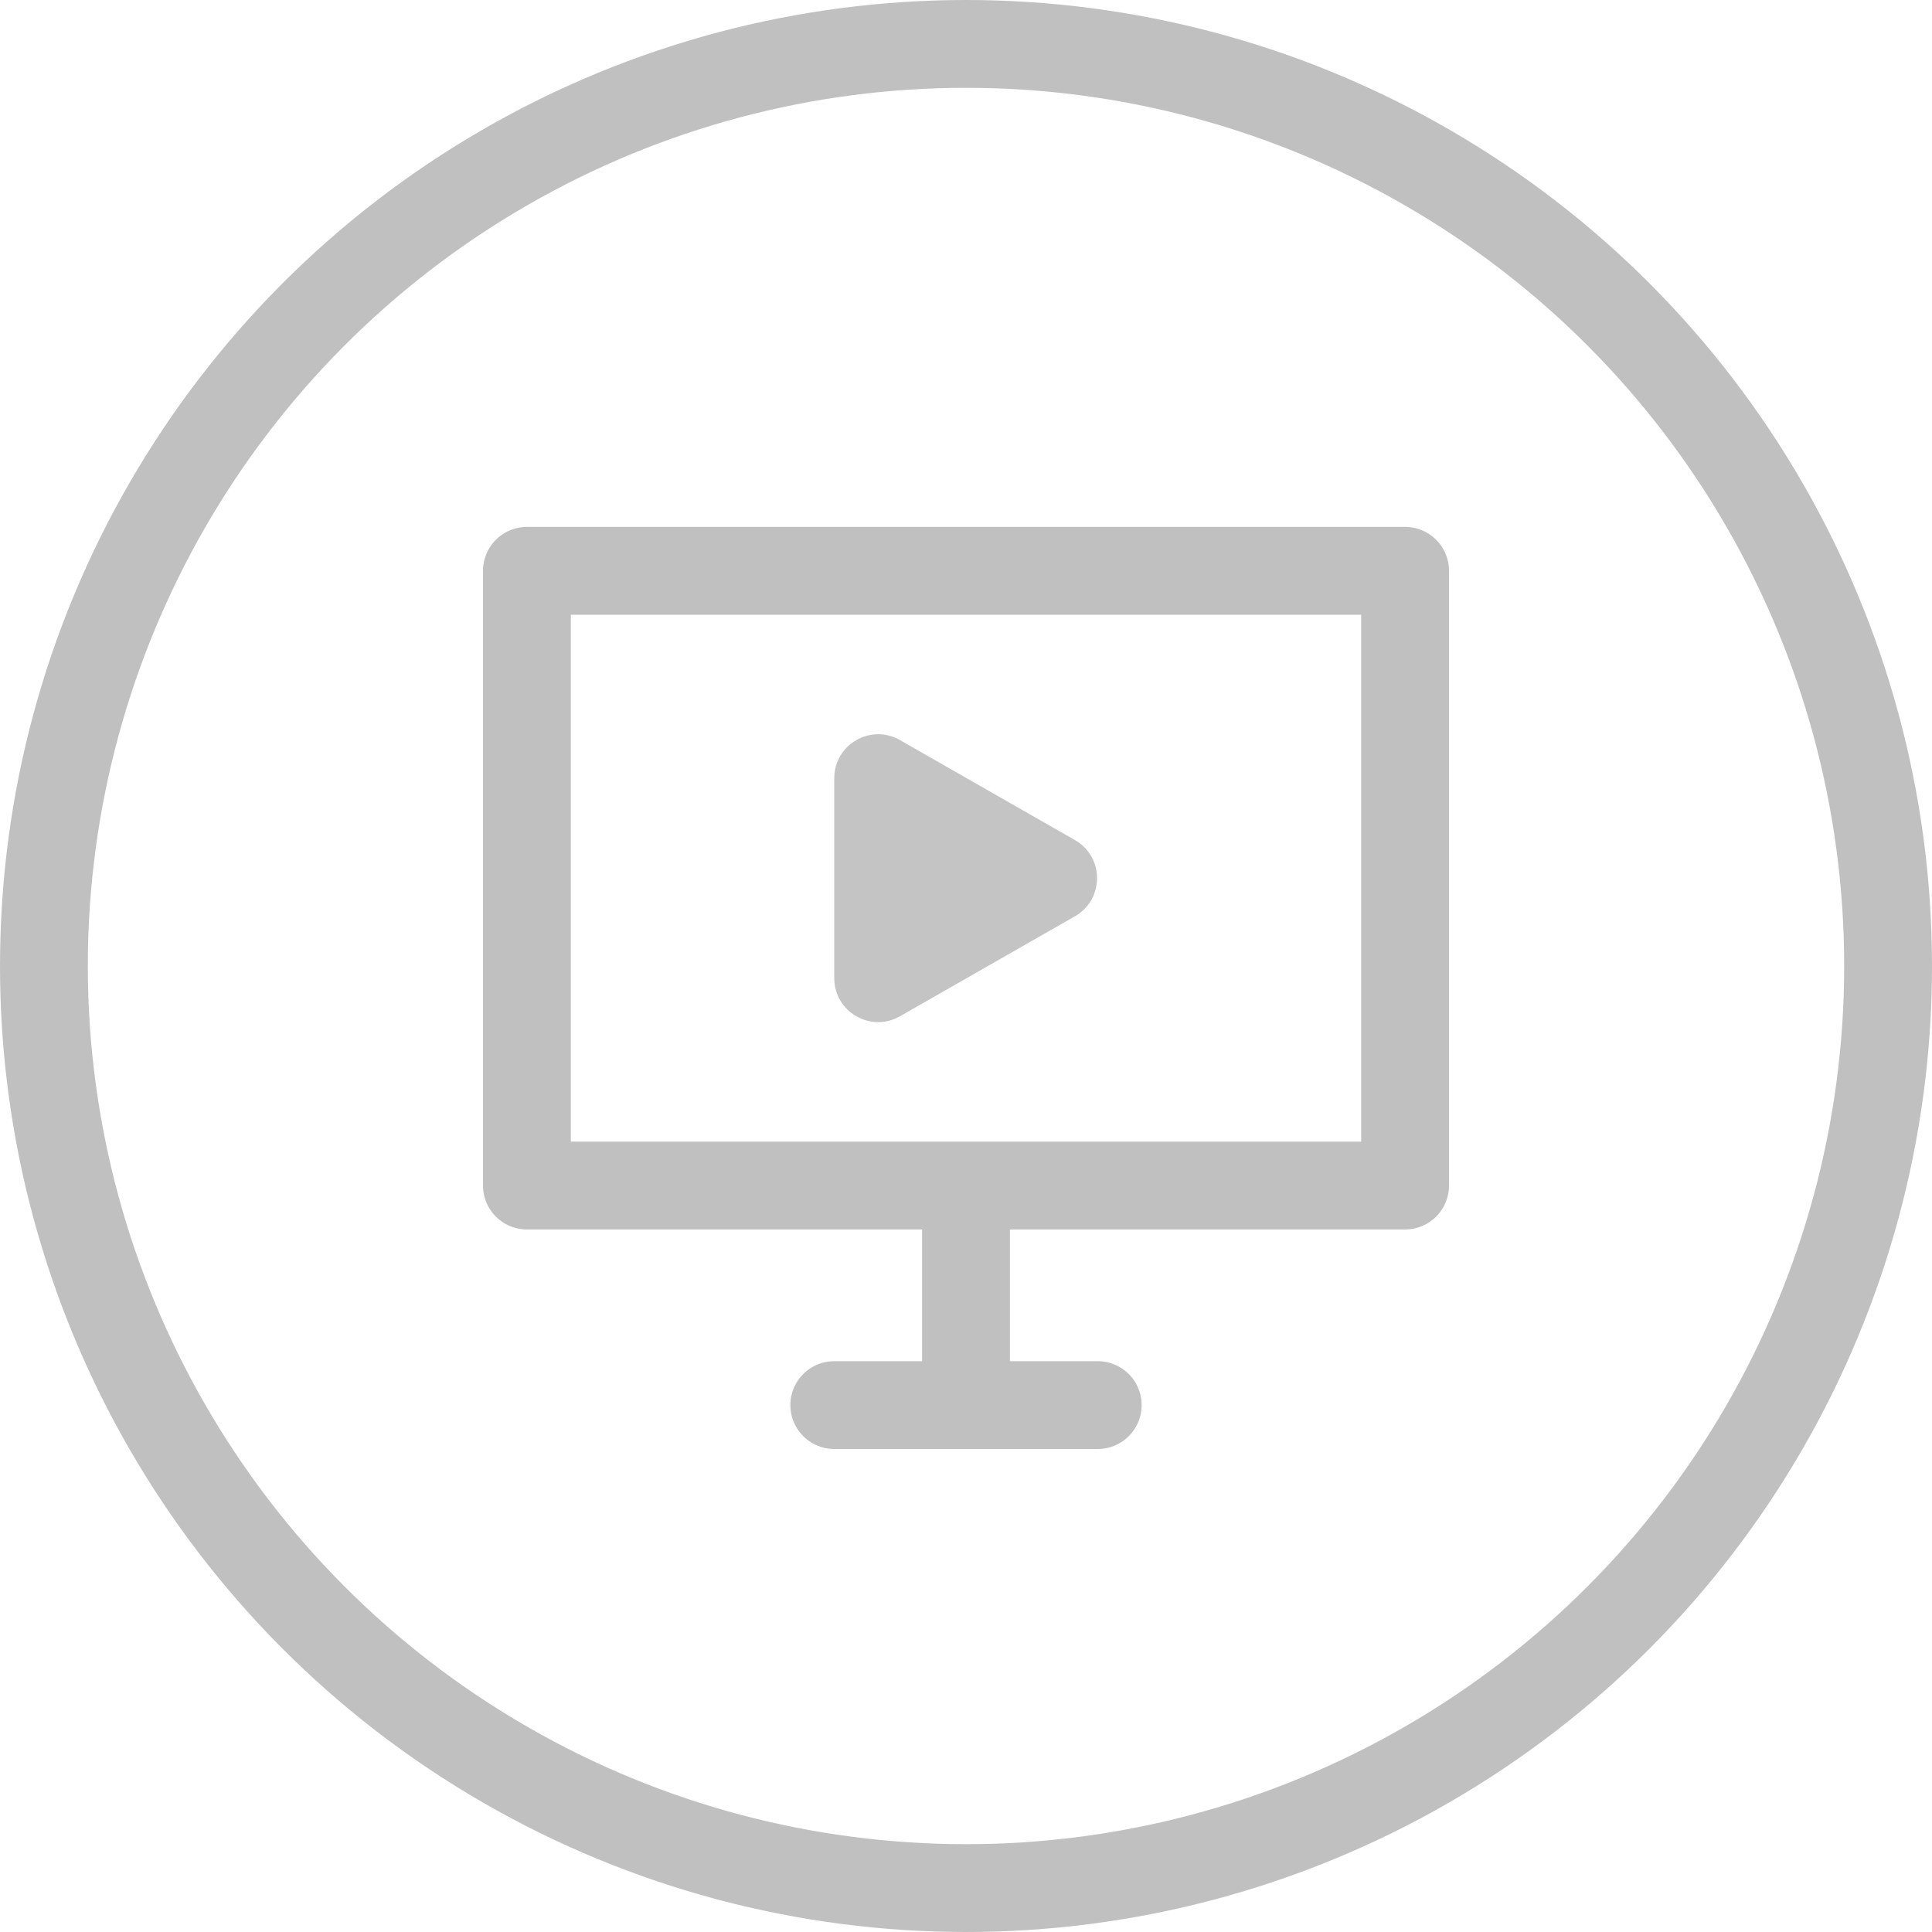
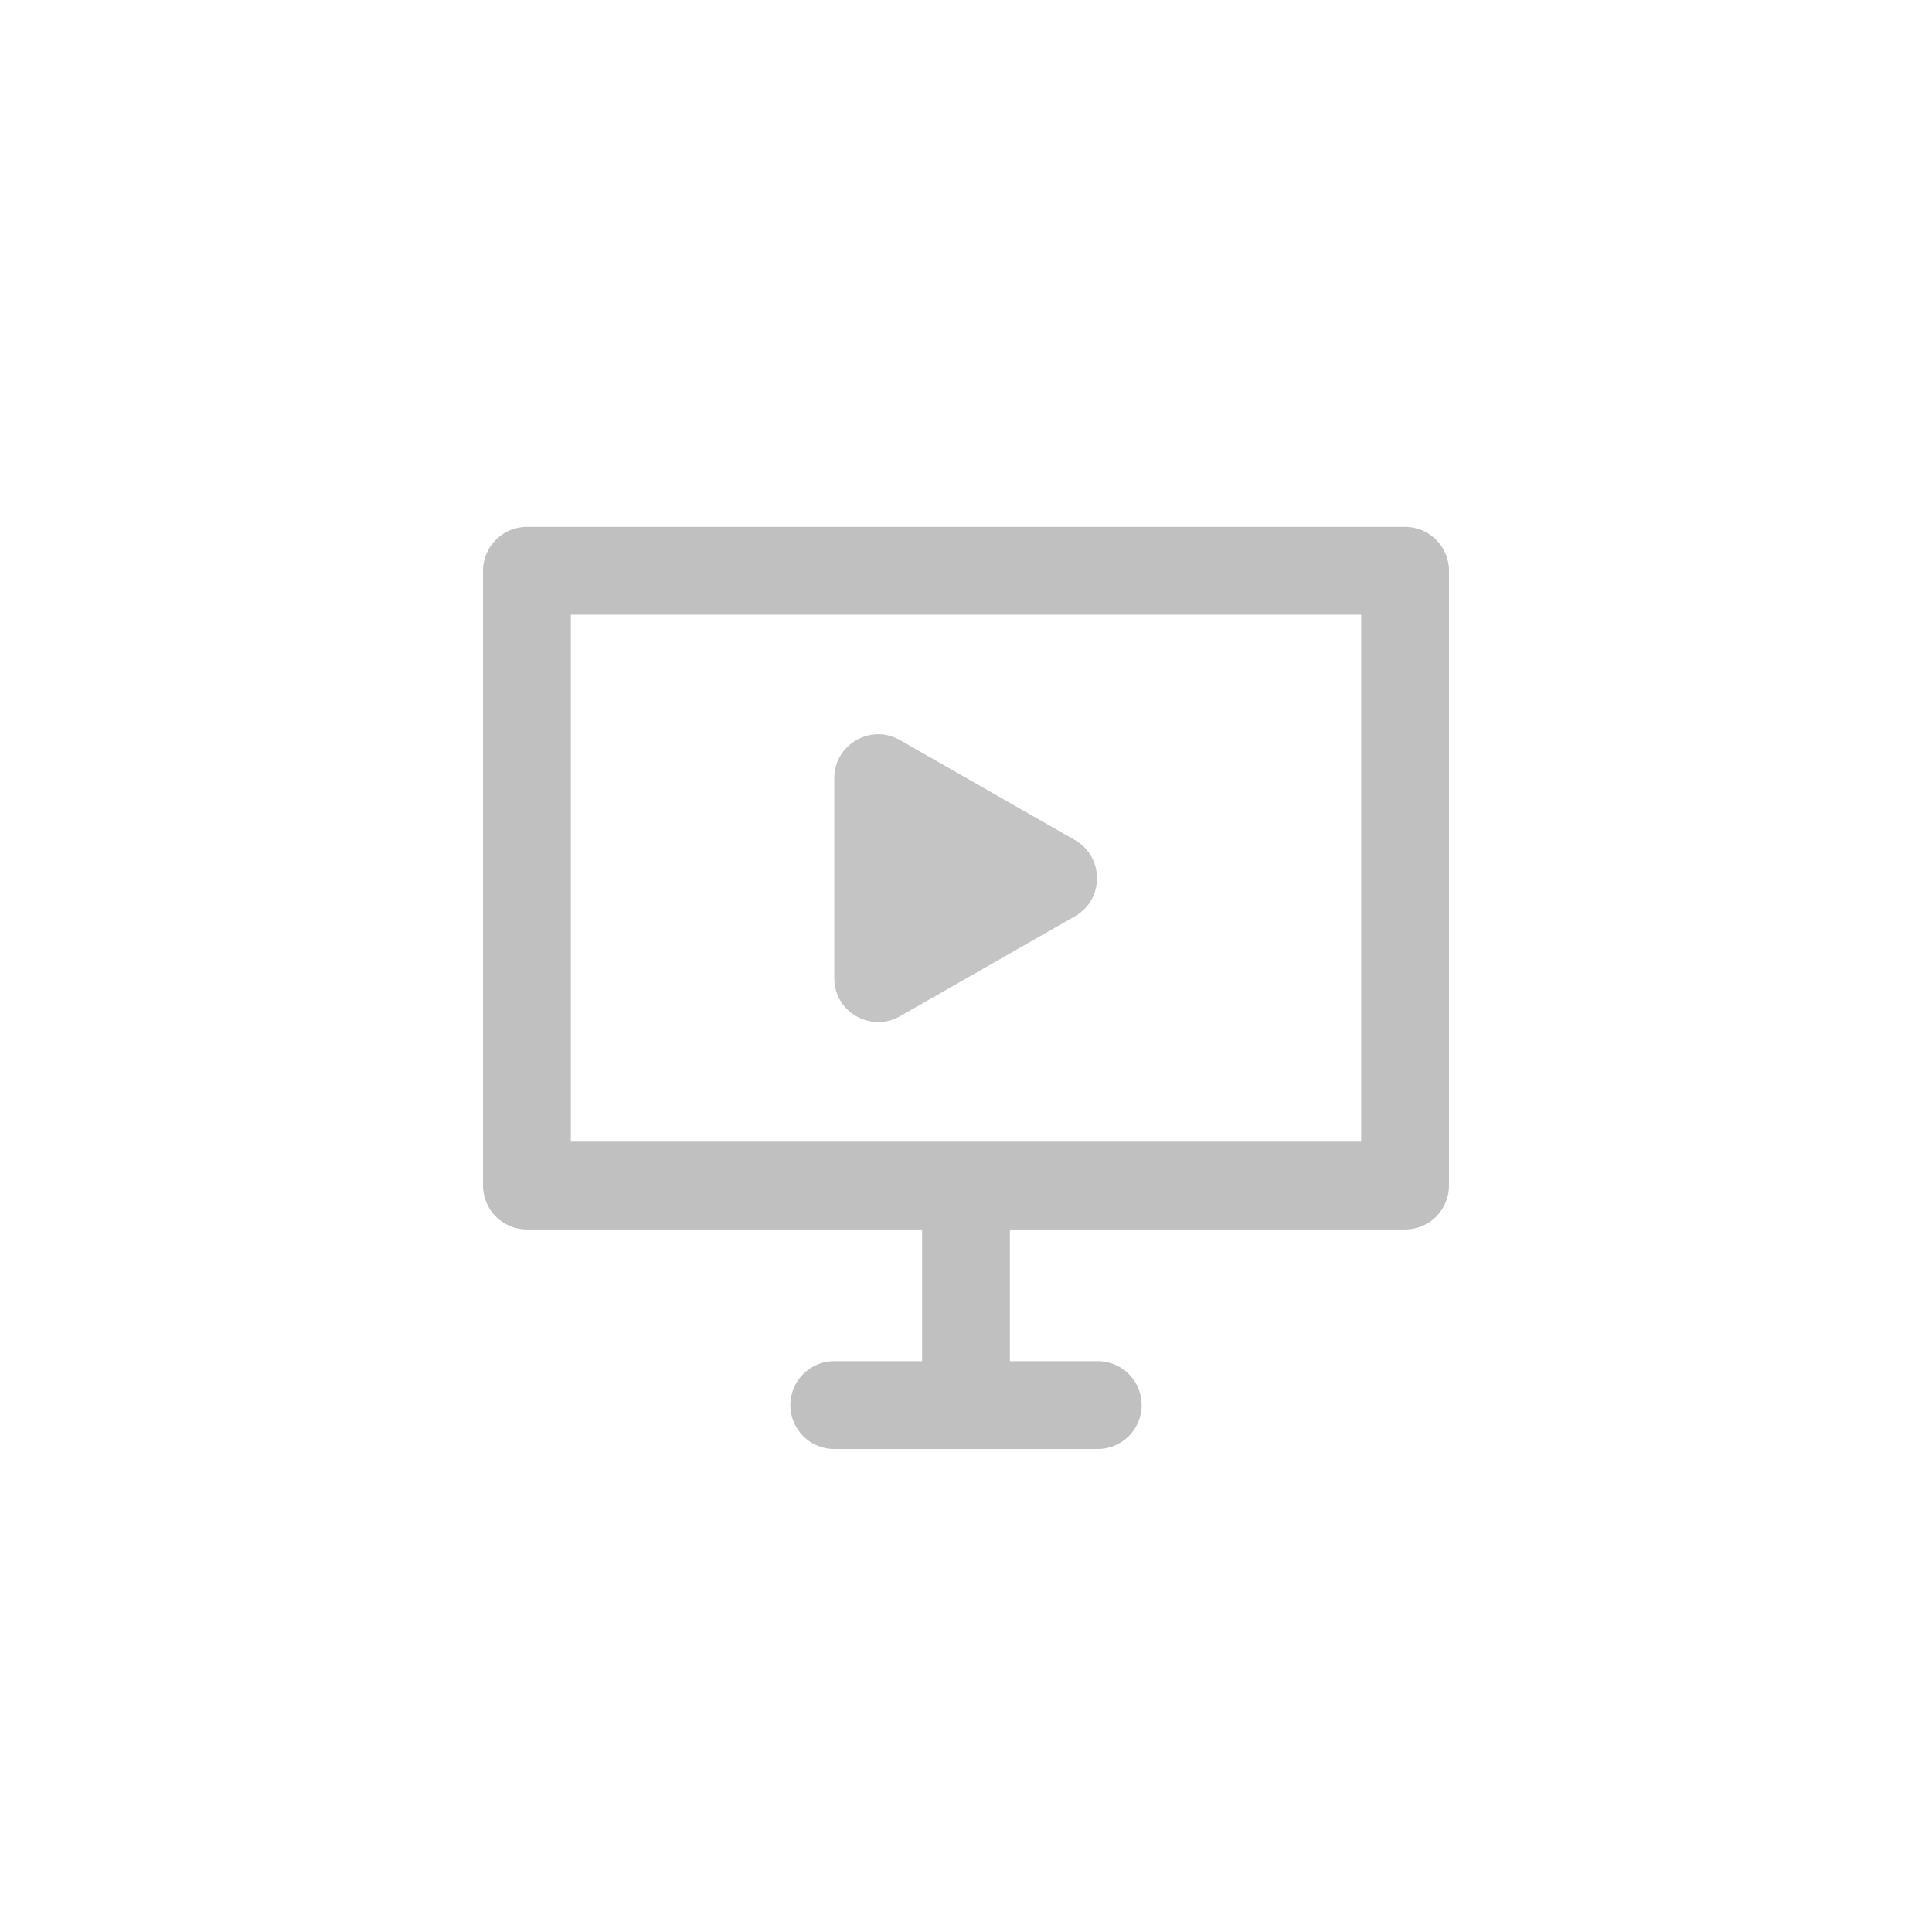
<svg xmlns="http://www.w3.org/2000/svg" width="44" height="44" viewBox="0 0 44 44" fill="none">
-   <circle cx="22" cy="22" r="21" stroke="#C0C0C0" stroke-width="2" />
  <path d="M22 27H12V13H32V27H22ZM22 27V32H19H25" stroke="#C0C0C0" stroke-width="2" stroke-linecap="round" stroke-linejoin="round" />
  <path d="M19 22.277V17.723C19 16.955 19.829 16.474 20.496 16.855L24.481 19.132C25.152 19.516 25.152 20.484 24.481 20.868L20.496 23.145C19.829 23.526 19 23.045 19 22.277Z" fill="#C4C4C4" />
</svg>